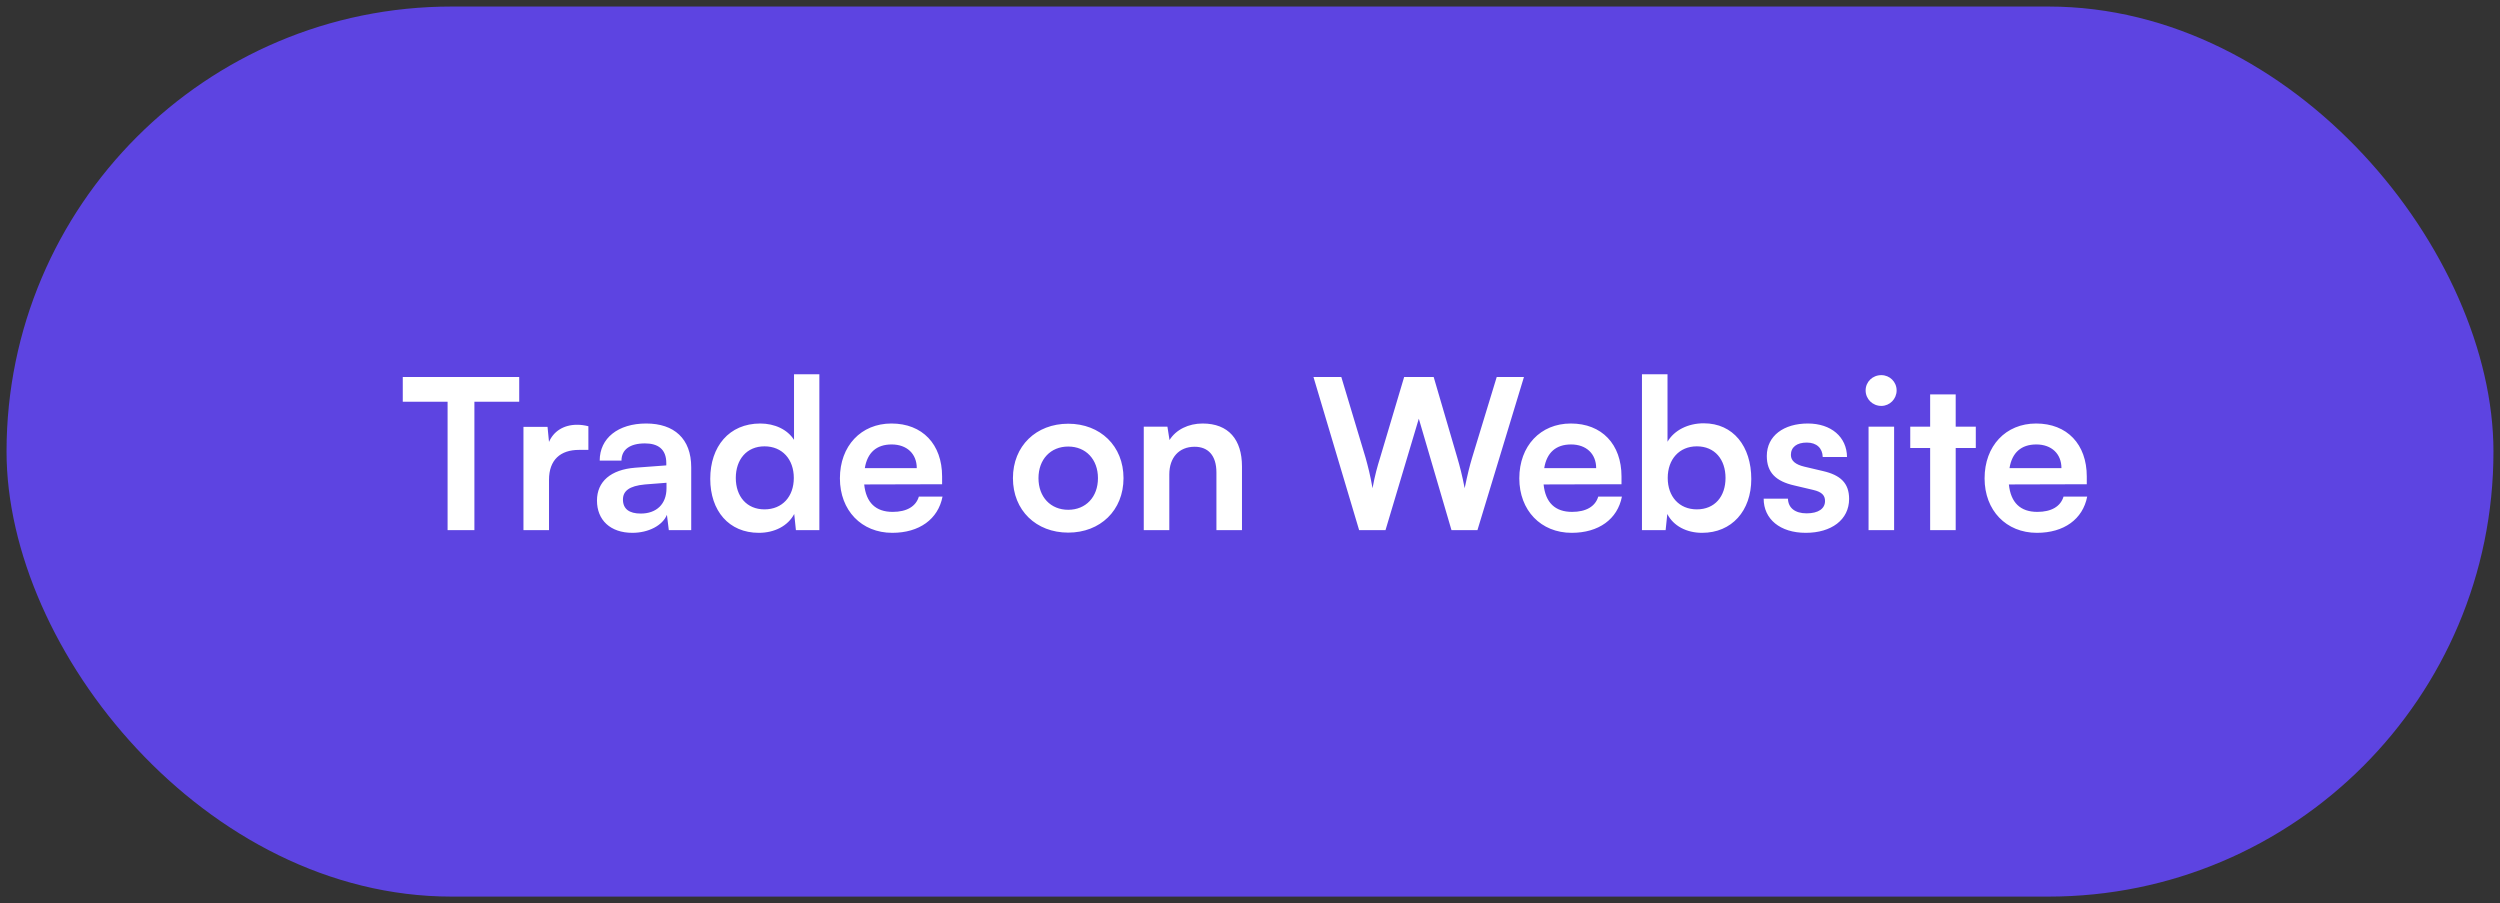
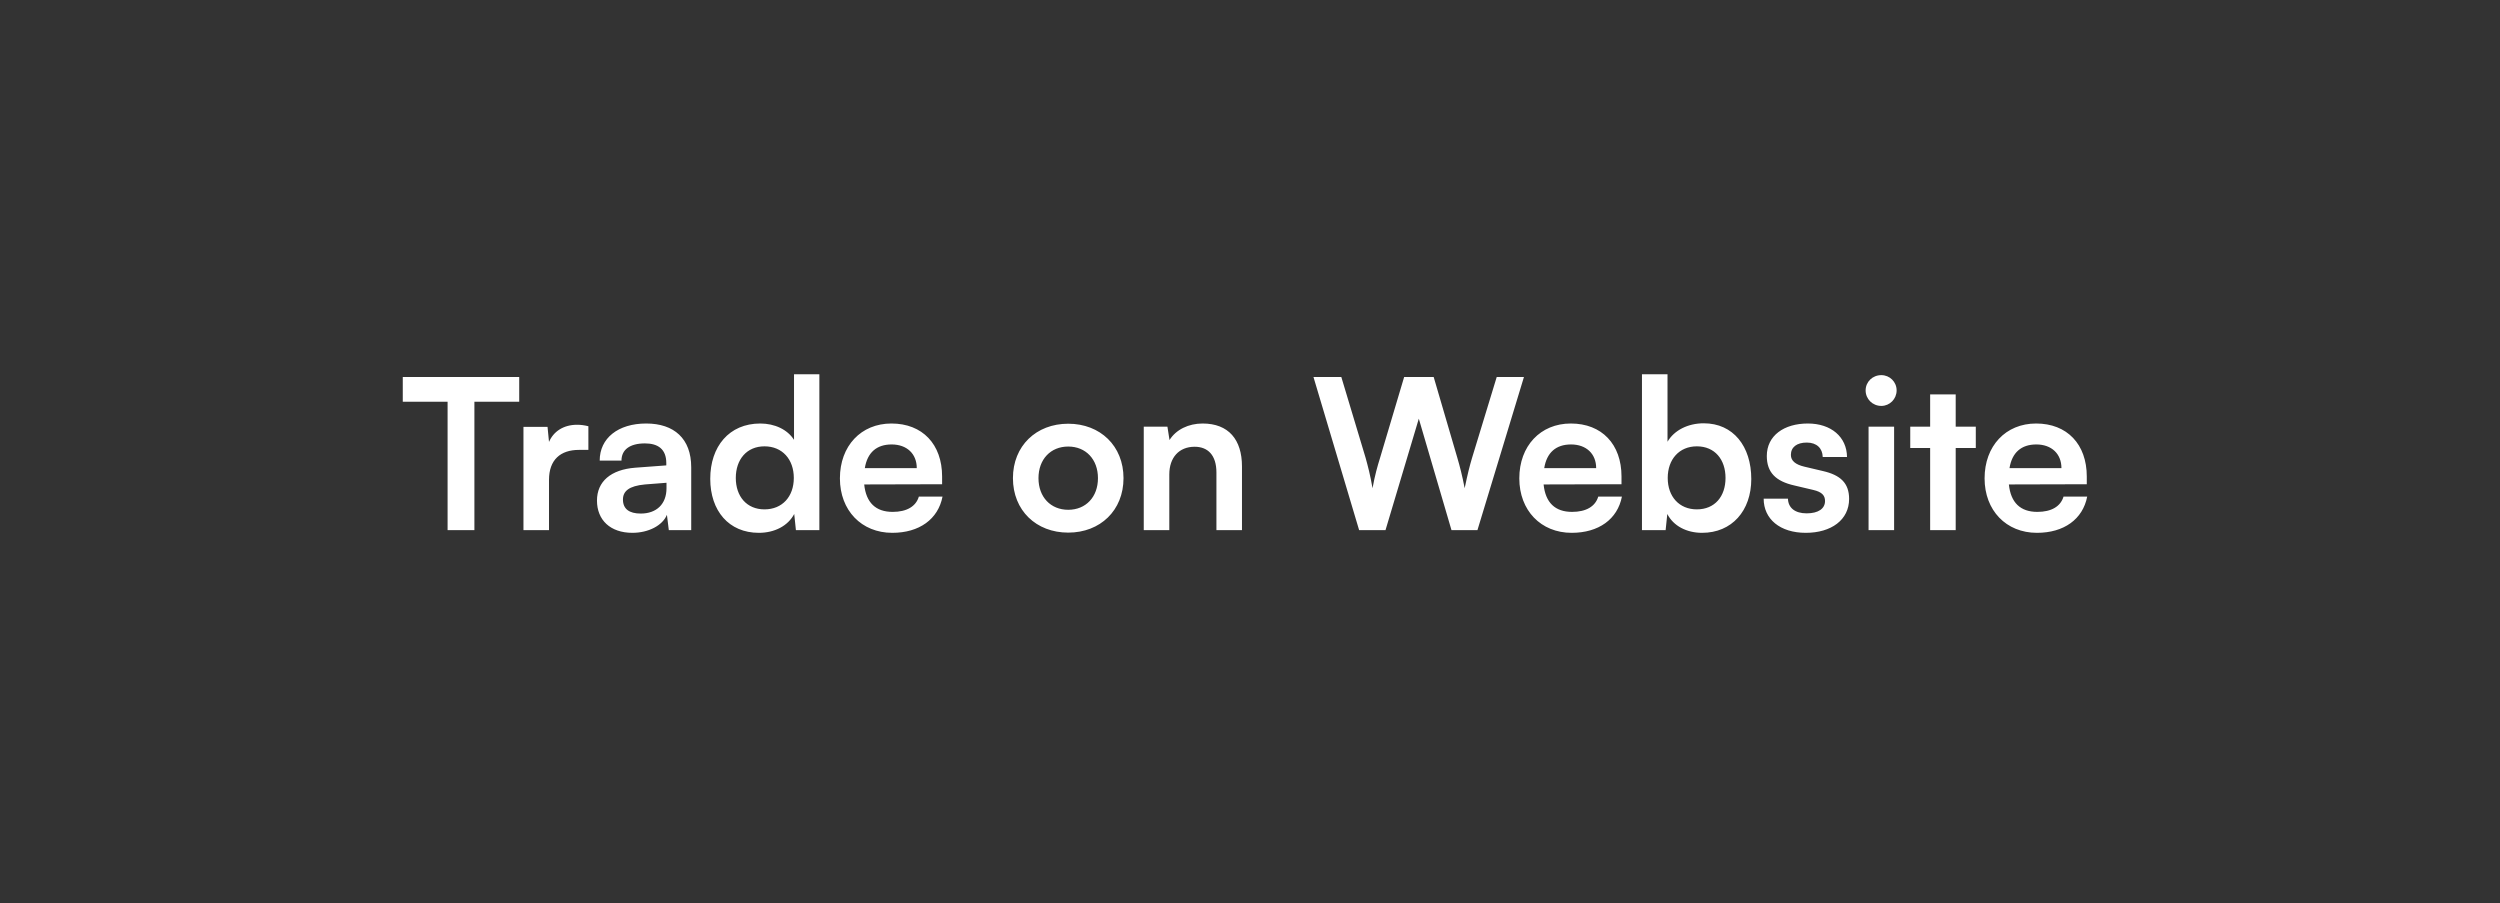
<svg xmlns="http://www.w3.org/2000/svg" width="191" height="69" viewBox="0 0 191 69" fill="none">
  <rect x="0" y="0" width="191" height="69" fill="#333333" stroke="none" />
-   <rect x="0.5" y="0.5" width="190" height="68" rx="34" fill="#5D44E1" />
  <path d="M30.772 30.692V28.804H39.668V30.692H36.244V40.5H34.196V30.692H30.772ZM44.952 32.564V34.372H44.232C42.824 34.372 41.944 35.124 41.944 36.66V40.5H39.992V32.612H41.832L41.944 33.764C42.28 32.98 43.032 32.452 44.088 32.452C44.36 32.452 44.632 32.484 44.952 32.564ZM48.313 40.708C46.633 40.708 45.609 39.732 45.609 38.244C45.609 36.788 46.665 35.876 48.537 35.732L50.905 35.556V35.38C50.905 34.308 50.265 33.876 49.273 33.876C48.121 33.876 47.481 34.356 47.481 35.188H45.817C45.817 33.476 47.225 32.356 49.369 32.356C51.497 32.356 52.809 33.508 52.809 35.7V40.5H51.097L50.953 39.332C50.617 40.148 49.545 40.708 48.313 40.708ZM48.953 39.236C50.153 39.236 50.921 38.516 50.921 37.3V36.884L49.273 37.012C48.057 37.124 47.593 37.524 47.593 38.164C47.593 38.884 48.073 39.236 48.953 39.236ZM57.975 40.708C55.687 40.708 54.263 39.028 54.263 36.58C54.263 34.116 55.703 32.356 58.087 32.356C59.191 32.356 60.167 32.82 60.663 33.604V28.596H62.599V40.5H60.807L60.679 39.268C60.199 40.18 59.175 40.708 57.975 40.708ZM58.407 38.916C59.767 38.916 60.647 37.94 60.647 36.516C60.647 35.092 59.767 34.1 58.407 34.1C57.047 34.1 56.215 35.108 56.215 36.516C56.215 37.924 57.047 38.916 58.407 38.916ZM68.169 40.708C65.817 40.708 64.169 38.996 64.169 36.548C64.169 34.068 65.785 32.356 68.105 32.356C70.473 32.356 71.977 33.94 71.977 36.404V36.996L66.025 37.012C66.169 38.404 66.905 39.108 68.201 39.108C69.273 39.108 69.977 38.692 70.201 37.94H72.009C71.673 39.668 70.233 40.708 68.169 40.708ZM68.121 33.956C66.969 33.956 66.265 34.58 66.073 35.764H70.041C70.041 34.676 69.289 33.956 68.121 33.956ZM77.388 36.532C77.388 34.068 79.164 32.372 81.612 32.372C84.06 32.372 85.836 34.068 85.836 36.532C85.836 38.996 84.06 40.692 81.612 40.692C79.164 40.692 77.388 38.996 77.388 36.532ZM79.34 36.532C79.34 37.972 80.268 38.948 81.612 38.948C82.956 38.948 83.884 37.972 83.884 36.532C83.884 35.092 82.956 34.116 81.612 34.116C80.268 34.116 79.34 35.092 79.34 36.532ZM89.335 40.5H87.383V32.596H89.191L89.351 33.62C89.847 32.82 90.807 32.356 91.879 32.356C93.863 32.356 94.887 33.588 94.887 35.636V40.5H92.935V36.1C92.935 34.772 92.279 34.132 91.271 34.132C90.071 34.132 89.335 34.964 89.335 36.244V40.5ZM103.837 40.5L100.349 28.804H102.477L104.333 34.98C104.509 35.62 104.685 36.276 104.861 37.3C105.053 36.26 105.229 35.652 105.437 34.98L107.277 28.804H109.533L111.341 34.98C111.533 35.636 111.709 36.308 111.901 37.3C112.125 36.212 112.285 35.588 112.461 34.996L114.349 28.804H116.429L112.877 40.5H110.893L108.397 31.988L105.853 40.5H103.837ZM120.075 40.708C117.723 40.708 116.075 38.996 116.075 36.548C116.075 34.068 117.691 32.356 120.011 32.356C122.379 32.356 123.883 33.94 123.883 36.404V36.996L117.931 37.012C118.075 38.404 118.811 39.108 120.107 39.108C121.179 39.108 121.883 38.692 122.107 37.94H123.915C123.579 39.668 122.139 40.708 120.075 40.708ZM120.027 33.956C118.875 33.956 118.171 34.58 117.979 35.764H121.947C121.947 34.676 121.195 33.956 120.027 33.956ZM127.254 40.5H125.446V28.596H127.398V33.748C127.91 32.868 128.966 32.34 130.166 32.34C132.422 32.34 133.798 34.1 133.798 36.596C133.798 39.028 132.31 40.708 130.038 40.708C128.854 40.708 127.846 40.18 127.382 39.268L127.254 40.5ZM127.414 36.516C127.414 37.94 128.294 38.916 129.638 38.916C131.014 38.916 131.83 37.924 131.83 36.516C131.83 35.108 131.014 34.1 129.638 34.1C128.294 34.1 127.414 35.092 127.414 36.516ZM134.744 38.1H136.6C136.616 38.788 137.128 39.22 138.024 39.22C138.936 39.22 139.432 38.852 139.432 38.276C139.432 37.876 139.224 37.588 138.52 37.428L137.096 37.092C135.672 36.772 134.984 36.1 134.984 34.836C134.984 33.284 136.296 32.356 138.12 32.356C139.896 32.356 141.096 33.38 141.112 34.916H139.256C139.24 34.244 138.792 33.812 138.04 33.812C137.272 33.812 136.824 34.164 136.824 34.756C136.824 35.204 137.176 35.492 137.848 35.652L139.272 35.988C140.6 36.292 141.272 36.9 141.272 38.116C141.272 39.716 139.912 40.708 137.96 40.708C135.992 40.708 134.744 39.652 134.744 38.1ZM143.734 31.012C143.062 31.012 142.534 30.484 142.534 29.828C142.534 29.172 143.062 28.66 143.734 28.66C144.374 28.66 144.902 29.172 144.902 29.828C144.902 30.484 144.374 31.012 143.734 31.012ZM142.758 40.5V32.596H144.71V40.5H142.758ZM149.415 40.5H147.463V34.228H145.943V32.596H147.463V30.132H149.415V32.596H150.951V34.228H149.415V40.5ZM155.622 40.708C153.27 40.708 151.622 38.996 151.622 36.548C151.622 34.068 153.238 32.356 155.558 32.356C157.926 32.356 159.43 33.94 159.43 36.404V36.996L153.478 37.012C153.622 38.404 154.358 39.108 155.654 39.108C156.726 39.108 157.43 38.692 157.654 37.94H159.462C159.126 39.668 157.686 40.708 155.622 40.708ZM155.574 33.956C154.422 33.956 153.718 34.58 153.526 35.764H157.494C157.494 34.676 156.742 33.956 155.574 33.956Z" fill="white" />
</svg>